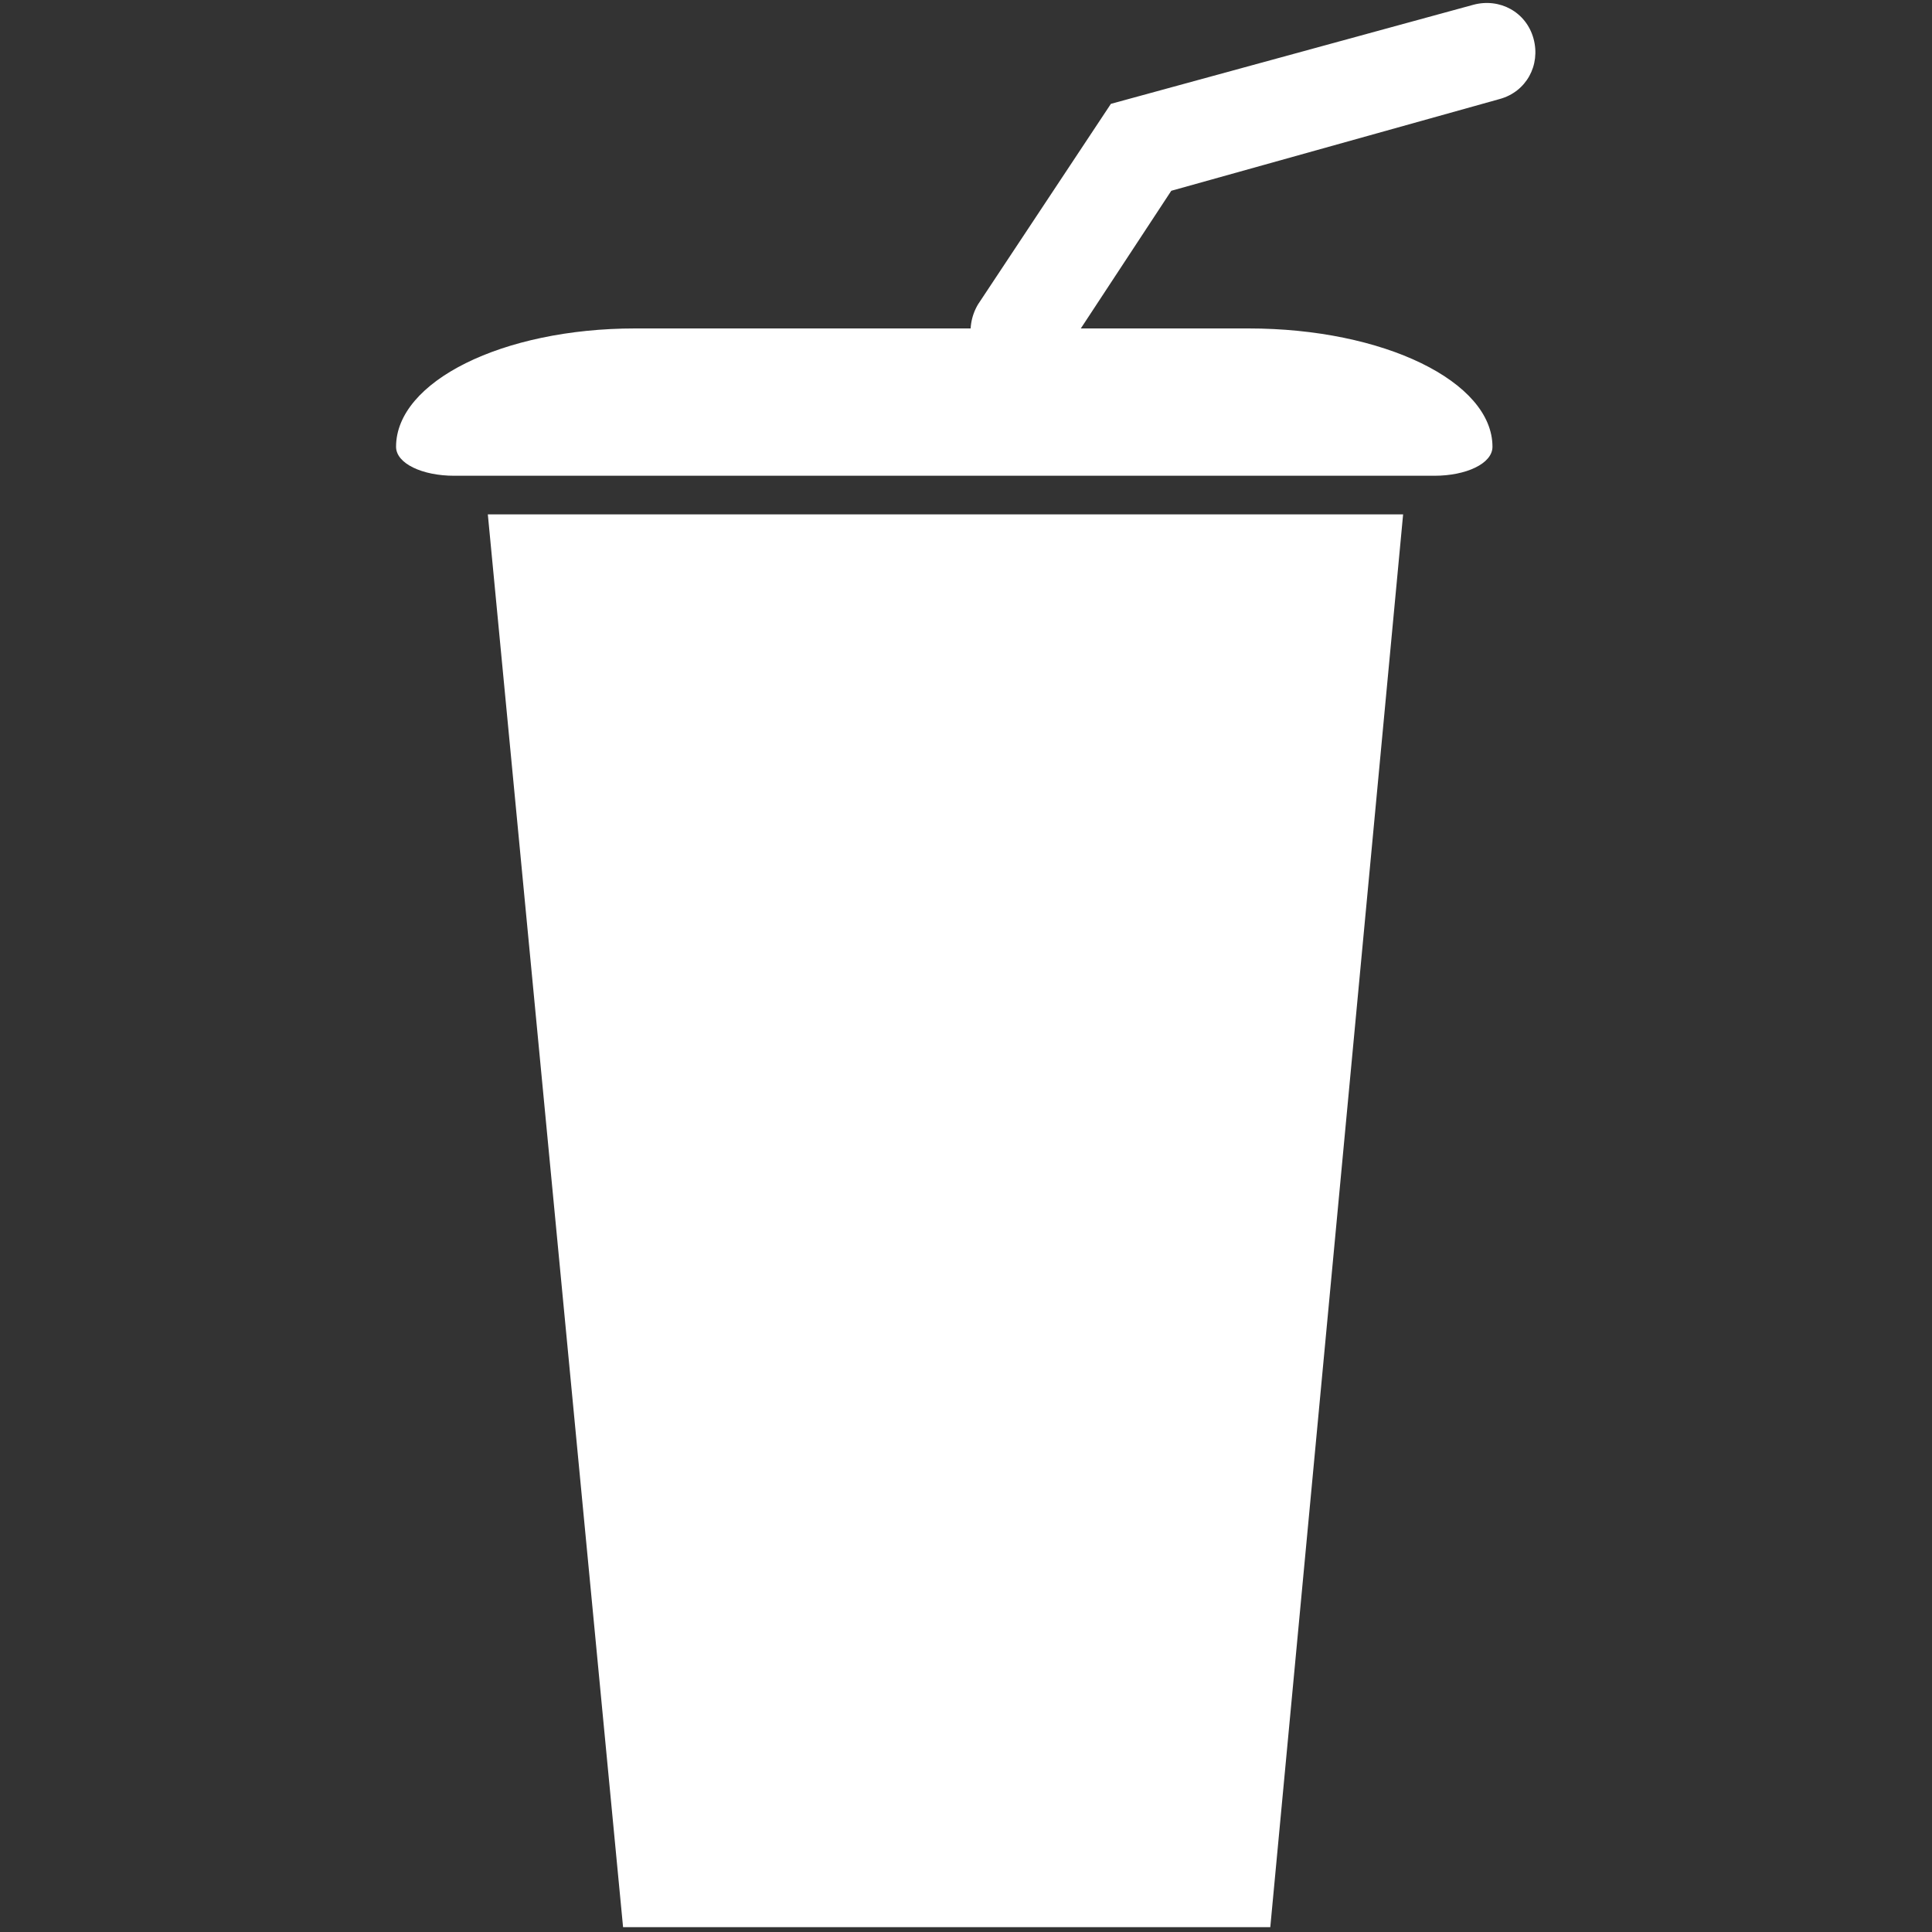
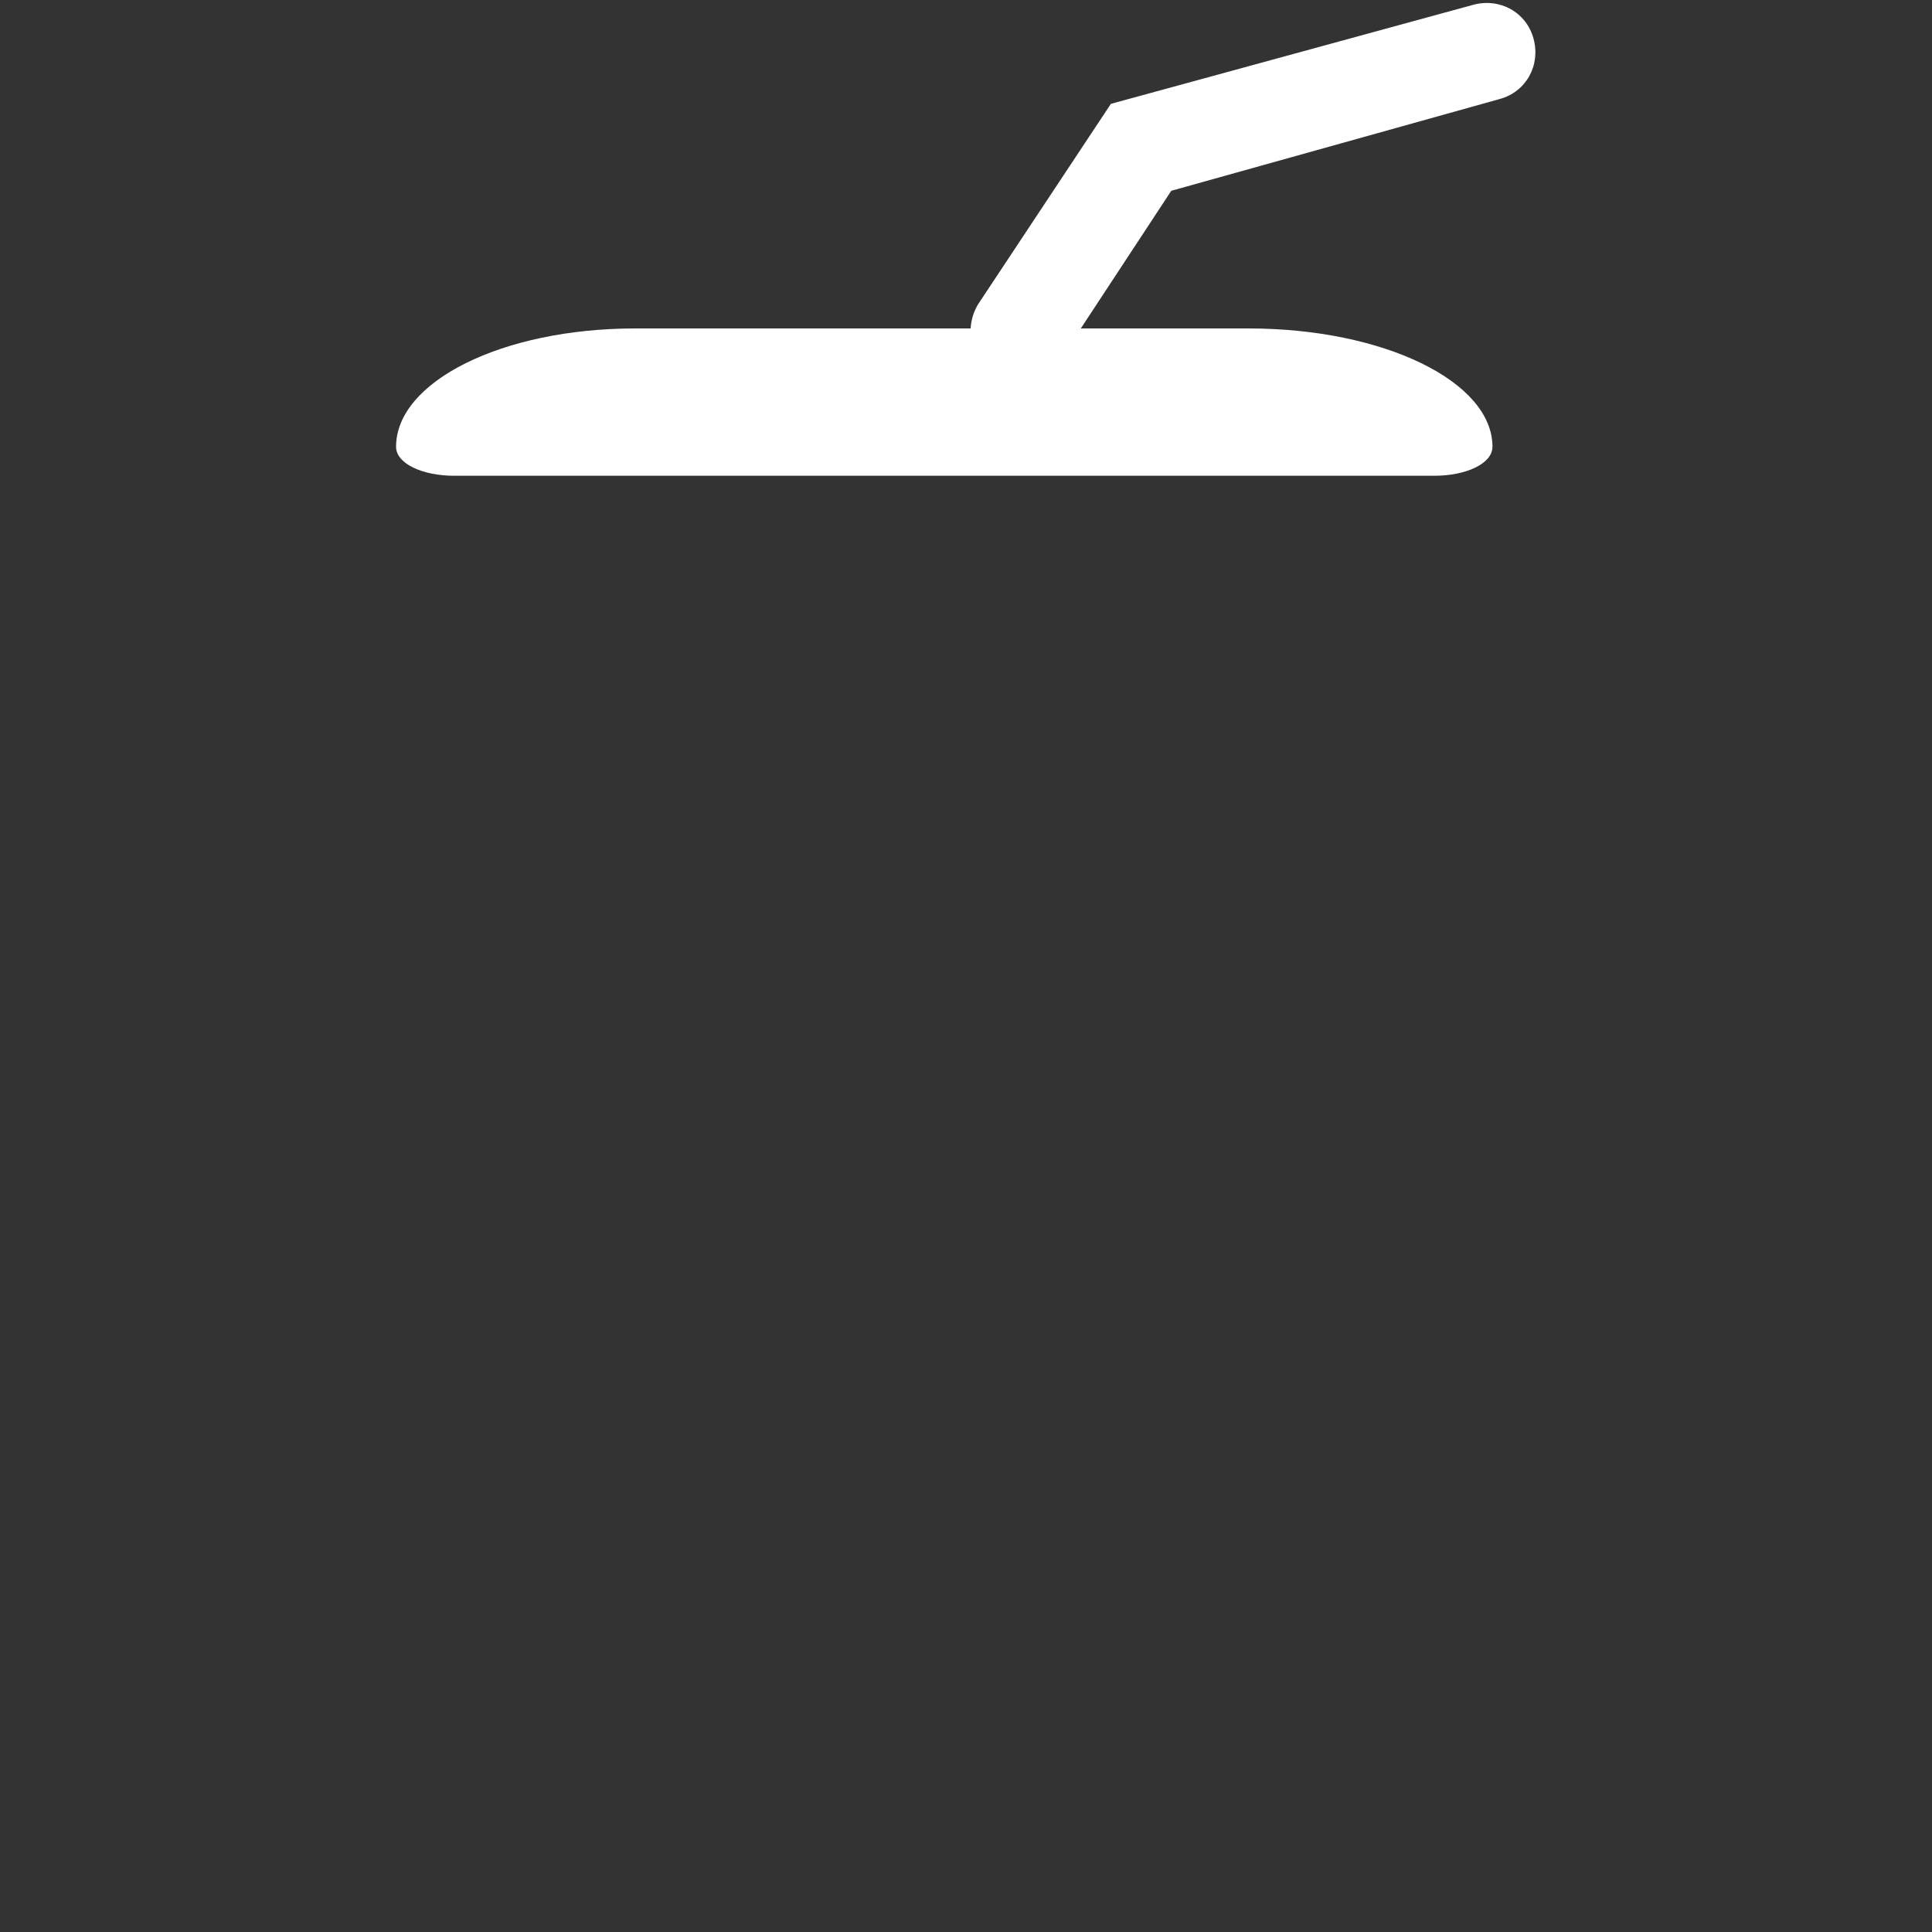
<svg xmlns="http://www.w3.org/2000/svg" version="1.1" id="Calque_1" x="0px" y="0px" viewBox="0 0 80 80" style="enable-background:new 0 0 80 80;" xml:space="preserve">
  <rect x="0" y="0" width="80" height="80" fill="#333333" stroke="none" />
  <style type="text/css">
	.st0{fill:#FFFFFF;}
</style>
  <path class="st0" d="M42.2,15.8c-0.4,0-0.8-0.1-1.1-0.3c-0.9-0.6-1.2-1.9-0.6-2.9l5.5-8.3l15-4.1c1.1-0.3,2.2,0.3,2.5,1.4  c0.3,1.1-0.3,2.2-1.4,2.5L48.5,7.9l-4.6,7C43.5,15.5,42.8,15.8,42.2,15.8z M61.8,18.5c0,0.7-1.1,1.2-2.4,1.2h-6.3h-28h-4.8h-1.5  c-1.3,0-2.4-0.5-2.4-1.2c0-2.7,4.4-4.9,9.9-4.9h14.7h5.7h5C57.3,13.6,61.8,15.8,61.8,18.5z" />
-   <path class="st0" d="M25.8,79.8l-5.6-58.5h37.9l-5.5,58.5H25.8z" />
</svg>